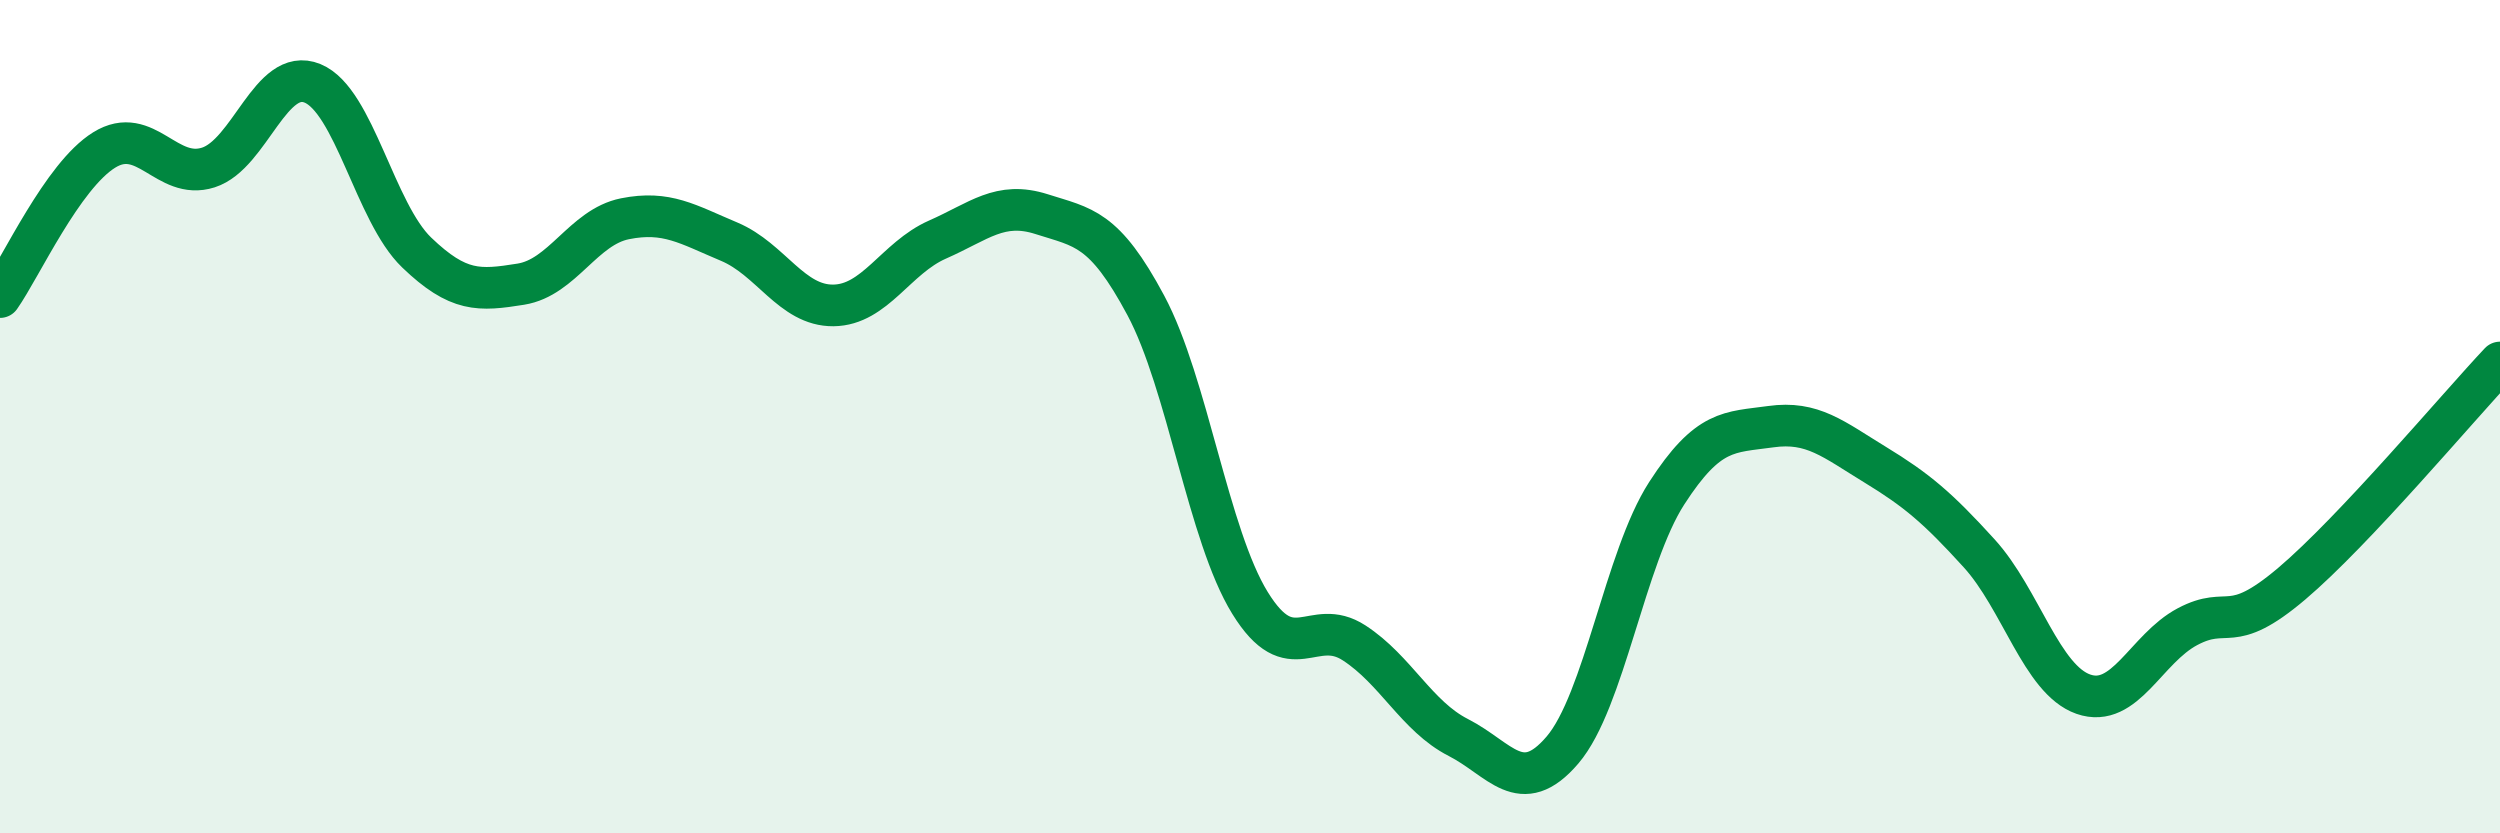
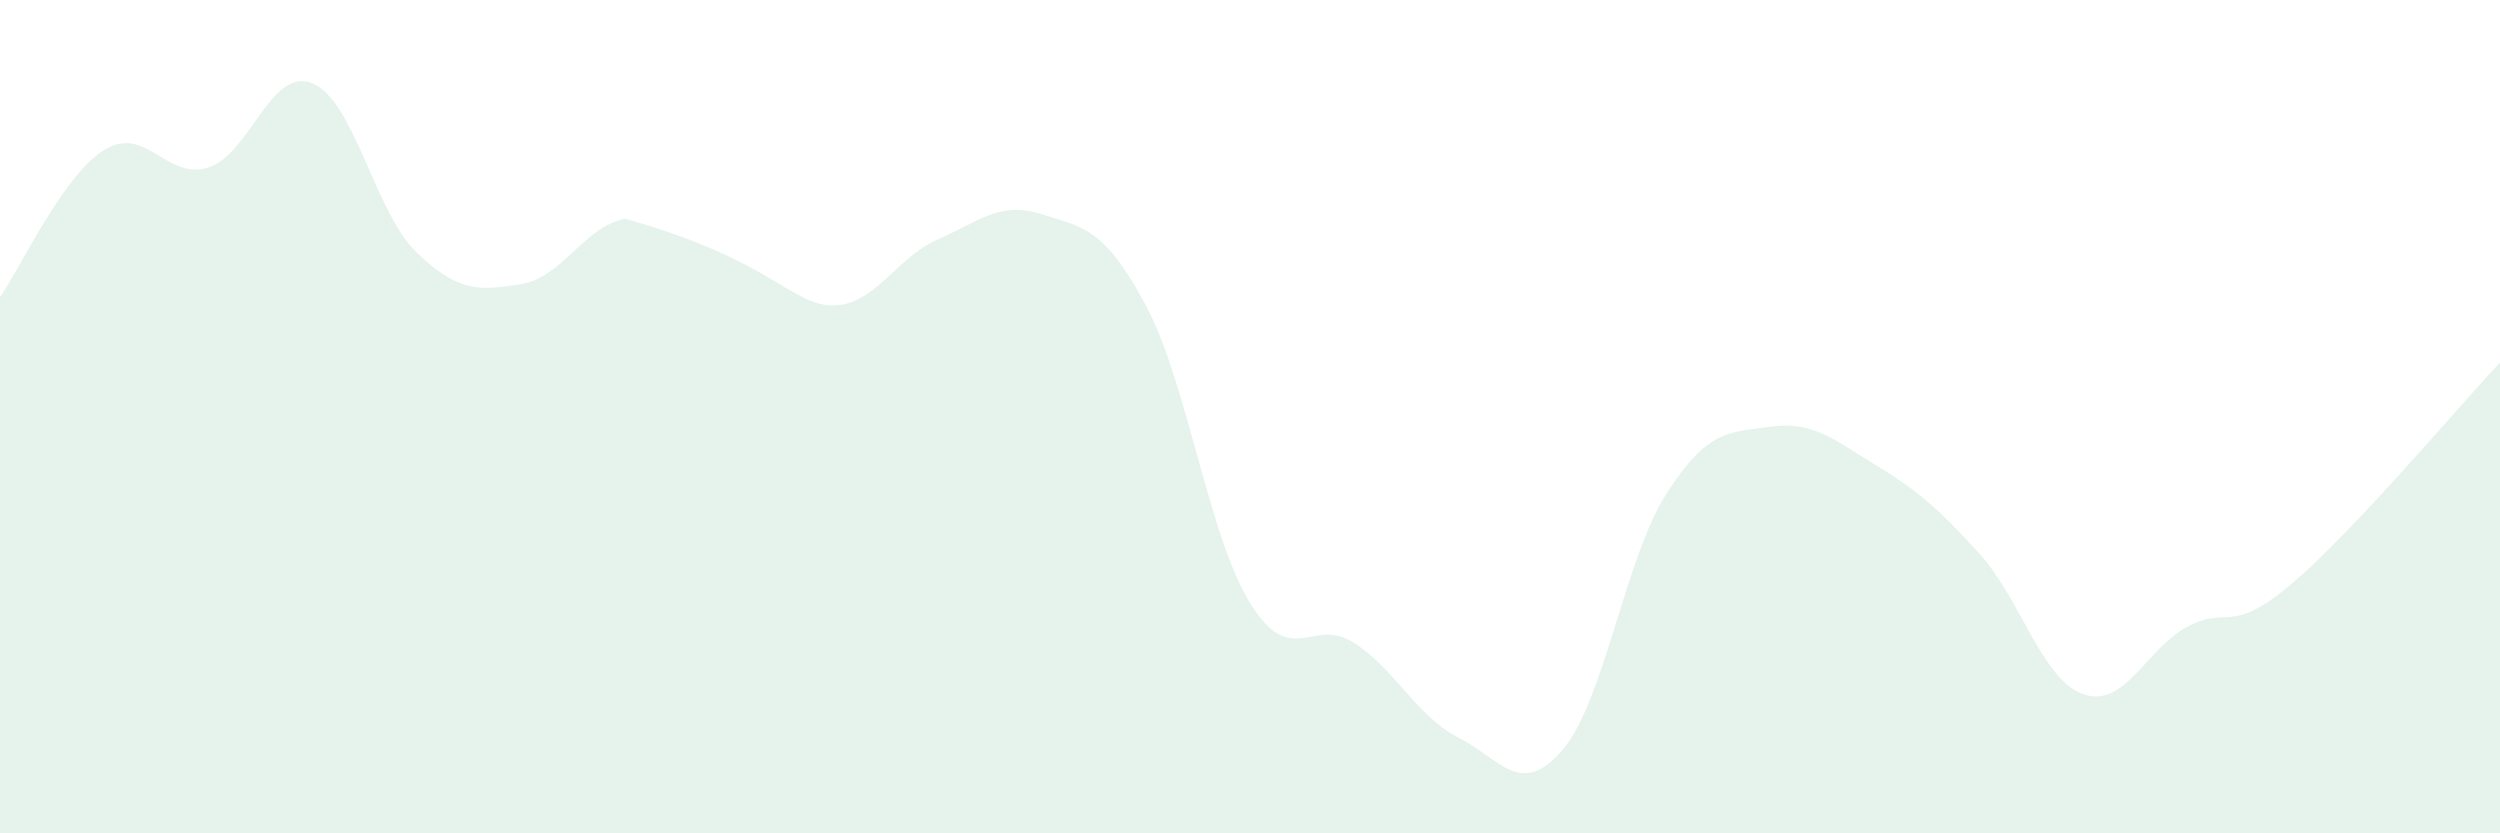
<svg xmlns="http://www.w3.org/2000/svg" width="60" height="20" viewBox="0 0 60 20">
-   <path d="M 0,7.13 C 0.5,6.42 1.5,4.22 2.5,3.6 C 3.5,2.98 4,4.34 5,4.02 C 6,3.7 6.5,1.59 7.5,2 C 8.5,2.41 9,5.1 10,6.06 C 11,7.02 11.5,6.98 12.5,6.82 C 13.5,6.66 14,5.45 15,5.25 C 16,5.05 16.5,5.38 17.5,5.8 C 18.5,6.22 19,7.34 20,7.33 C 21,7.32 21.5,6.19 22.5,5.75 C 23.5,5.31 24,4.82 25,5.14 C 26,5.46 26.5,5.46 27.5,7.33 C 28.5,9.2 29,12.85 30,14.47 C 31,16.09 31.5,14.78 32.5,15.43 C 33.5,16.08 34,17.19 35,17.7 C 36,18.21 36.5,19.17 37.5,18 C 38.5,16.83 39,13.39 40,11.84 C 41,10.29 41.5,10.38 42.5,10.24 C 43.5,10.1 44,10.54 45,11.15 C 46,11.76 46.5,12.18 47.5,13.28 C 48.5,14.38 49,16.31 50,16.66 C 51,17.01 51.5,15.57 52.5,15.04 C 53.5,14.51 53.5,15.28 55,14.01 C 56.5,12.74 59,9.76 60,8.7L60 20L0 20Z" fill="#008740" opacity="0.1" stroke-linecap="round" stroke-linejoin="round" />
-   <path d="M 0,7.13 C 0.5,6.42 1.5,4.22 2.5,3.6 C 3.5,2.98 4,4.34 5,4.02 C 6,3.7 6.5,1.59 7.5,2 C 8.5,2.41 9,5.1 10,6.06 C 11,7.02 11.5,6.98 12.5,6.82 C 13.5,6.66 14,5.45 15,5.25 C 16,5.05 16.5,5.38 17.5,5.8 C 18.5,6.22 19,7.34 20,7.33 C 21,7.32 21.5,6.19 22.5,5.75 C 23.5,5.31 24,4.82 25,5.14 C 26,5.46 26.5,5.46 27.5,7.33 C 28.5,9.2 29,12.85 30,14.47 C 31,16.09 31.5,14.78 32.5,15.43 C 33.5,16.08 34,17.19 35,17.7 C 36,18.21 36.5,19.17 37.5,18 C 38.5,16.83 39,13.39 40,11.84 C 41,10.29 41.5,10.38 42.5,10.24 C 43.5,10.1 44,10.54 45,11.15 C 46,11.76 46.5,12.18 47.5,13.28 C 48.5,14.38 49,16.31 50,16.66 C 51,17.01 51.5,15.57 52.5,15.04 C 53.5,14.51 53.5,15.28 55,14.01 C 56.5,12.74 59,9.76 60,8.7" stroke="#008740" stroke-width="1" fill="none" stroke-linecap="round" stroke-linejoin="round" />
+   <path d="M 0,7.13 C 0.5,6.42 1.5,4.22 2.5,3.6 C 3.5,2.98 4,4.34 5,4.02 C 6,3.7 6.5,1.59 7.5,2 C 8.5,2.41 9,5.1 10,6.06 C 11,7.02 11.5,6.98 12.5,6.82 C 13.5,6.66 14,5.45 15,5.25 C 18.5,6.22 19,7.34 20,7.33 C 21,7.32 21.5,6.19 22.5,5.75 C 23.5,5.31 24,4.82 25,5.14 C 26,5.46 26.5,5.46 27.5,7.33 C 28.5,9.2 29,12.85 30,14.47 C 31,16.09 31.5,14.78 32.5,15.43 C 33.5,16.08 34,17.19 35,17.7 C 36,18.21 36.5,19.17 37.5,18 C 38.5,16.83 39,13.39 40,11.84 C 41,10.29 41.5,10.38 42.5,10.24 C 43.5,10.1 44,10.54 45,11.15 C 46,11.76 46.5,12.18 47.5,13.28 C 48.5,14.38 49,16.31 50,16.66 C 51,17.01 51.5,15.57 52.5,15.04 C 53.5,14.51 53.5,15.28 55,14.01 C 56.5,12.74 59,9.76 60,8.7L60 20L0 20Z" fill="#008740" opacity="0.1" stroke-linecap="round" stroke-linejoin="round" />
</svg>